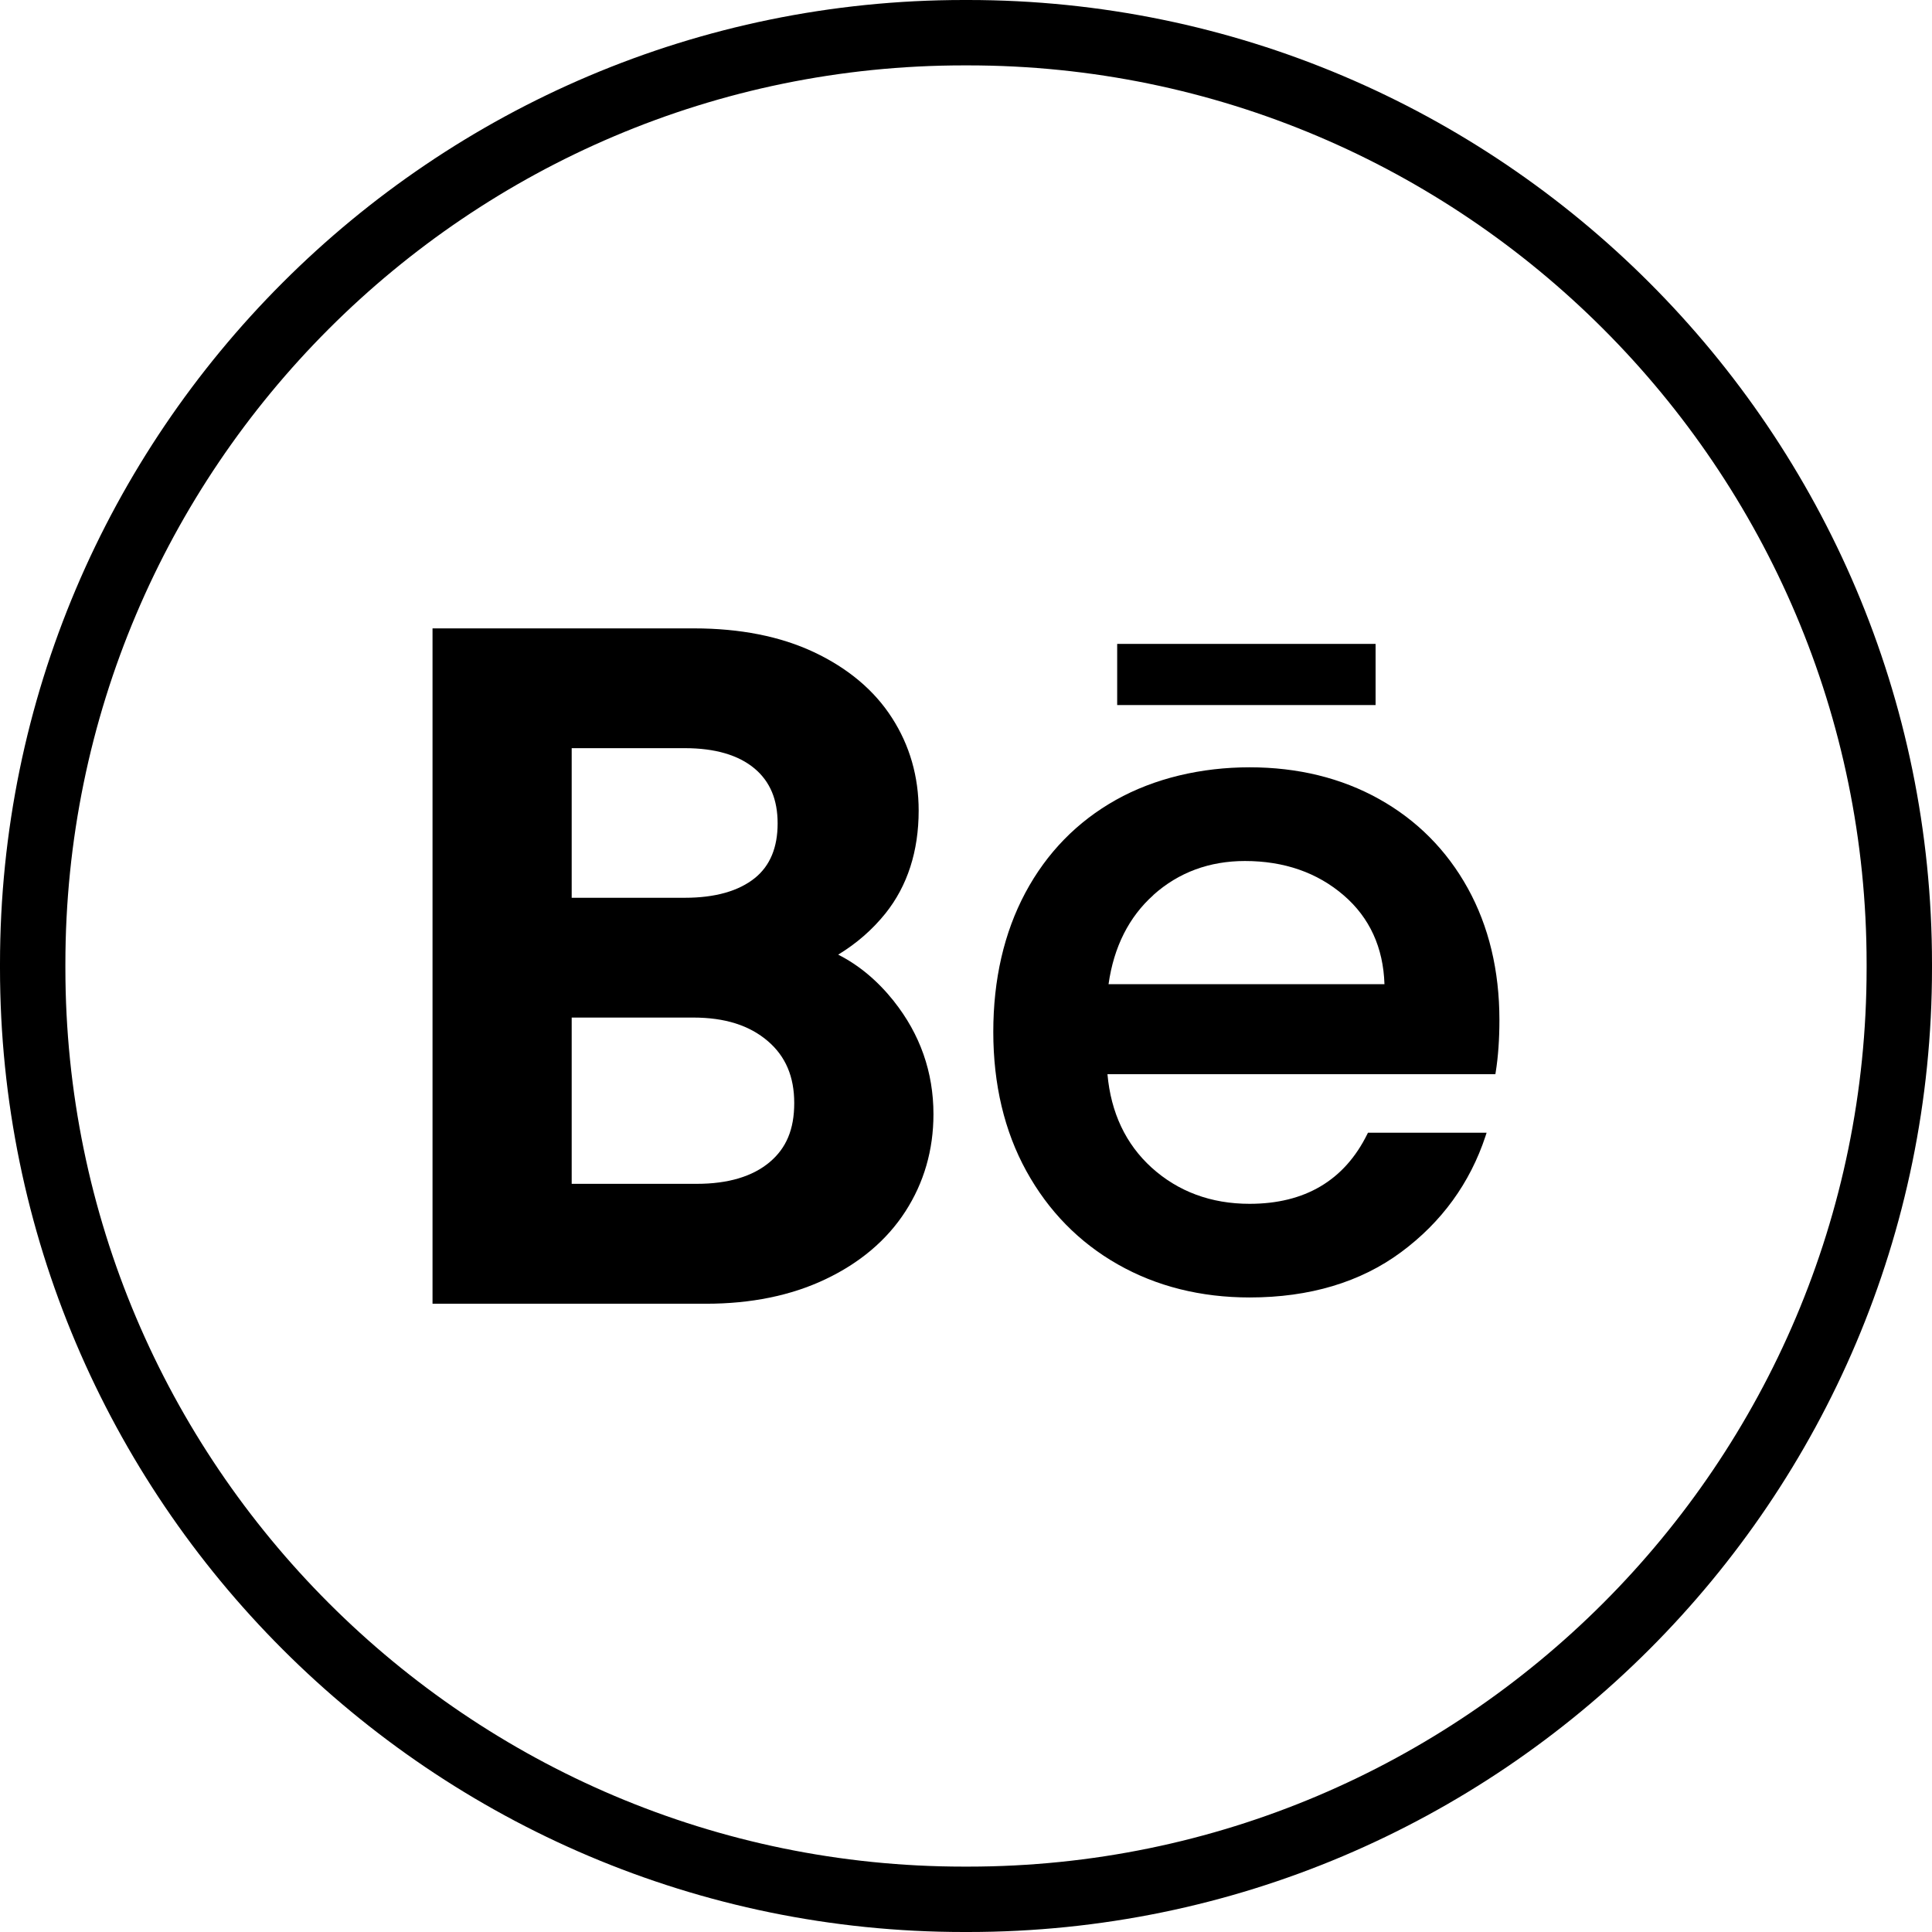
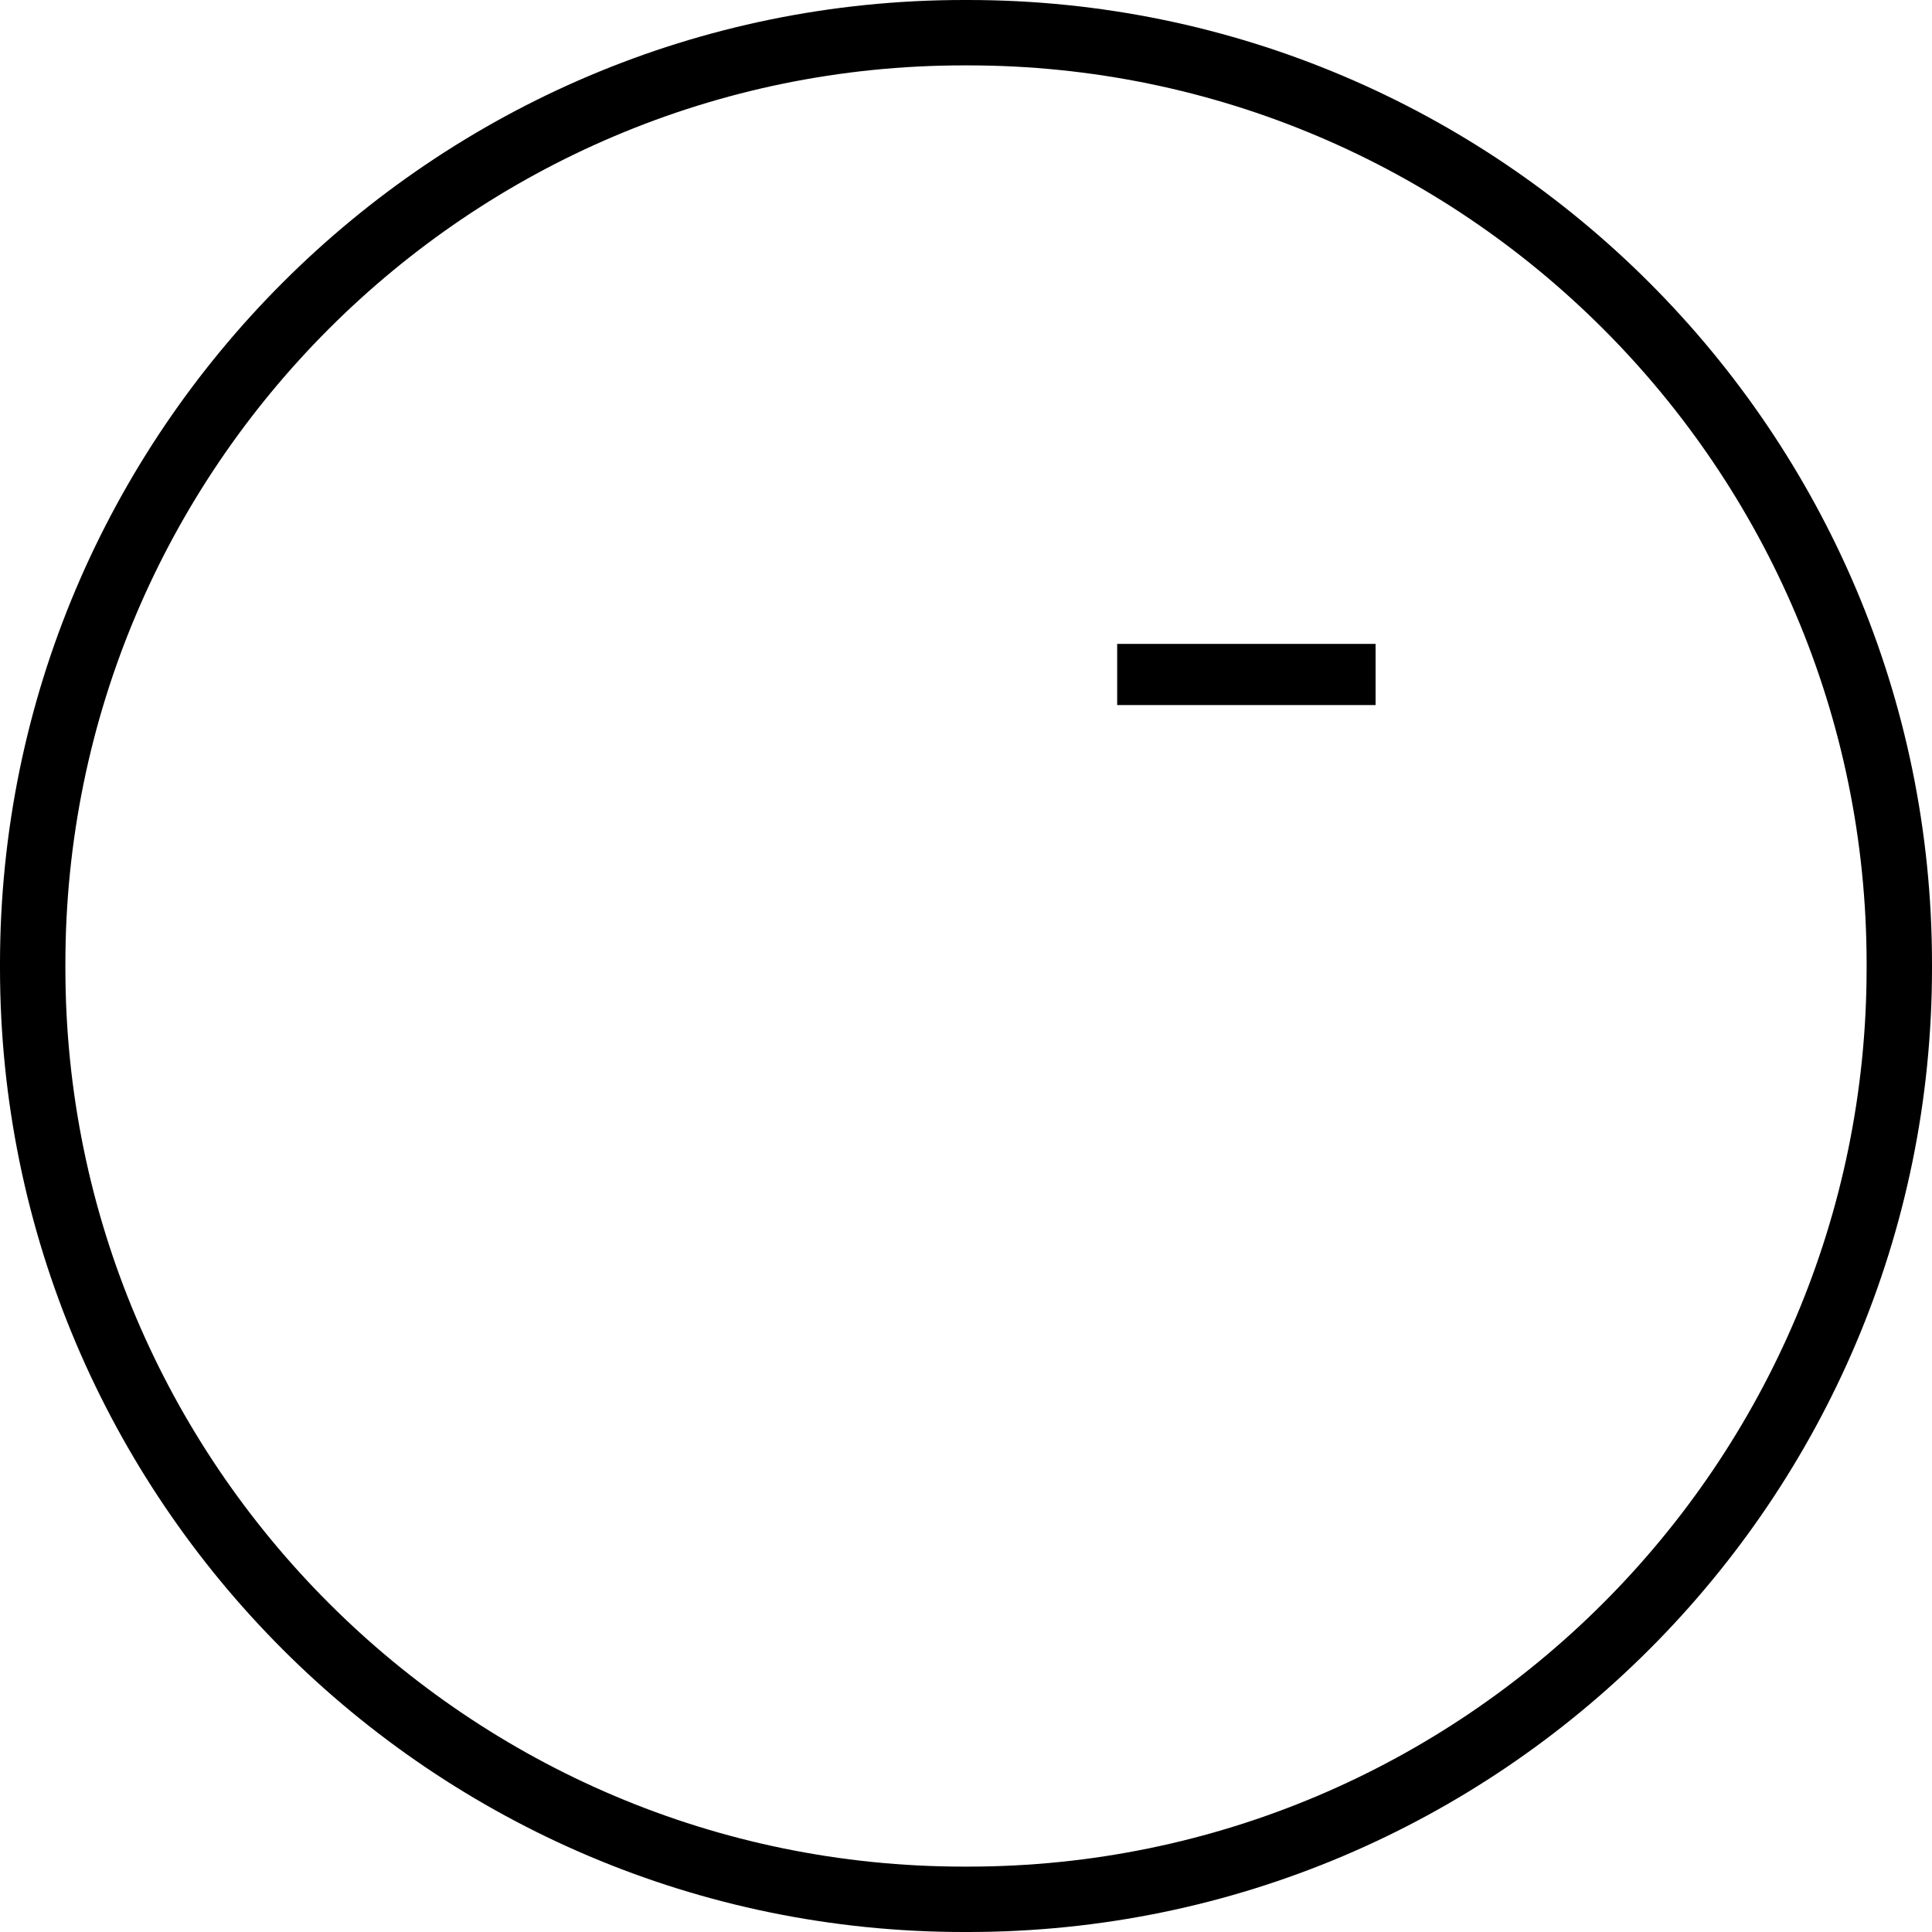
<svg xmlns="http://www.w3.org/2000/svg" width="32" height="32" viewBox="0 0 32 32" fill="none">
  <path d="M16.035 32H15.965C7.162 32 0 24.838 0 16.035V15.965C0 7.162 7.162 0 15.965 0H16.035C24.838 0 32 7.162 32 15.965V16.035C32 24.838 24.838 32 16.035 32ZM15.965 1.083C7.759 1.083 1.083 7.759 1.083 15.965V16.035C1.083 24.241 7.759 30.917 15.965 30.917H16.035C24.241 30.917 30.917 24.241 30.917 16.035V15.965C30.917 7.759 24.241 1.083 16.035 1.083H15.965Z" fill="black" />
-   <path d="M14.804 16.581C14.535 16.244 14.227 15.986 13.883 15.812C14.187 15.627 14.449 15.399 14.666 15.129C15.031 14.672 15.216 14.098 15.216 13.425C15.216 12.863 15.068 12.346 14.774 11.89C14.482 11.434 14.046 11.068 13.48 10.801C12.925 10.54 12.257 10.408 11.496 10.408H7.164V21.594H11.695C12.437 21.594 13.1 21.459 13.664 21.192C14.239 20.921 14.688 20.542 14.995 20.067C15.304 19.589 15.461 19.047 15.461 18.454C15.461 17.76 15.24 17.13 14.804 16.582V16.581ZM12.503 14.543C12.235 14.759 11.844 14.87 11.343 14.87H9.469V12.392H11.343C11.842 12.392 12.231 12.505 12.499 12.73C12.755 12.946 12.88 13.244 12.88 13.638C12.88 14.033 12.757 14.338 12.503 14.543ZM9.469 16.854H11.48C12.007 16.854 12.412 16.982 12.719 17.245C13.012 17.497 13.155 17.832 13.155 18.27C13.155 18.707 13.023 19.016 12.75 19.247C12.467 19.486 12.061 19.608 11.541 19.608H9.469V16.854Z" fill="black" />
-   <path d="M24.31 14.71C23.961 14.08 23.467 13.583 22.841 13.234C22.216 12.885 21.494 12.709 20.697 12.709C19.899 12.709 19.123 12.89 18.483 13.249C17.841 13.609 17.337 14.125 16.983 14.787C16.63 15.448 16.452 16.223 16.452 17.092C16.452 17.961 16.636 18.737 17 19.397C17.364 20.058 17.873 20.578 18.514 20.942C19.154 21.306 19.889 21.49 20.698 21.49C21.691 21.49 22.535 21.237 23.206 20.74C23.878 20.243 24.348 19.595 24.605 18.817L24.623 18.761H22.658L22.646 18.785C22.268 19.551 21.613 19.939 20.697 19.939C20.059 19.939 19.513 19.736 19.074 19.339C18.646 18.95 18.4 18.43 18.343 17.792H24.768L24.774 17.756C24.815 17.499 24.835 17.209 24.835 16.894C24.835 16.075 24.659 15.341 24.31 14.71ZM19.104 14.823C19.522 14.449 20.033 14.261 20.62 14.261C21.268 14.261 21.82 14.452 22.259 14.832C22.685 15.2 22.912 15.695 22.931 16.301H18.361C18.448 15.685 18.698 15.188 19.105 14.824L19.104 14.823Z" fill="black" />
  <path d="M22.784 10.665H18.504V11.678H22.784V10.665Z" fill="black" />
</svg>